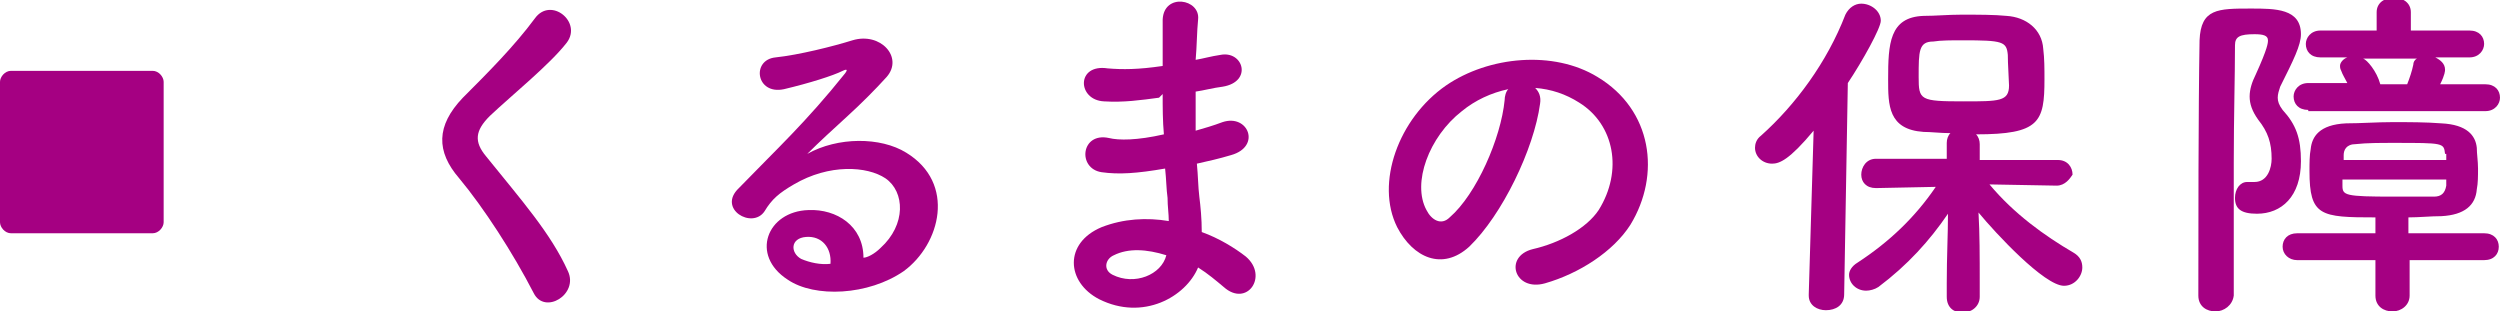
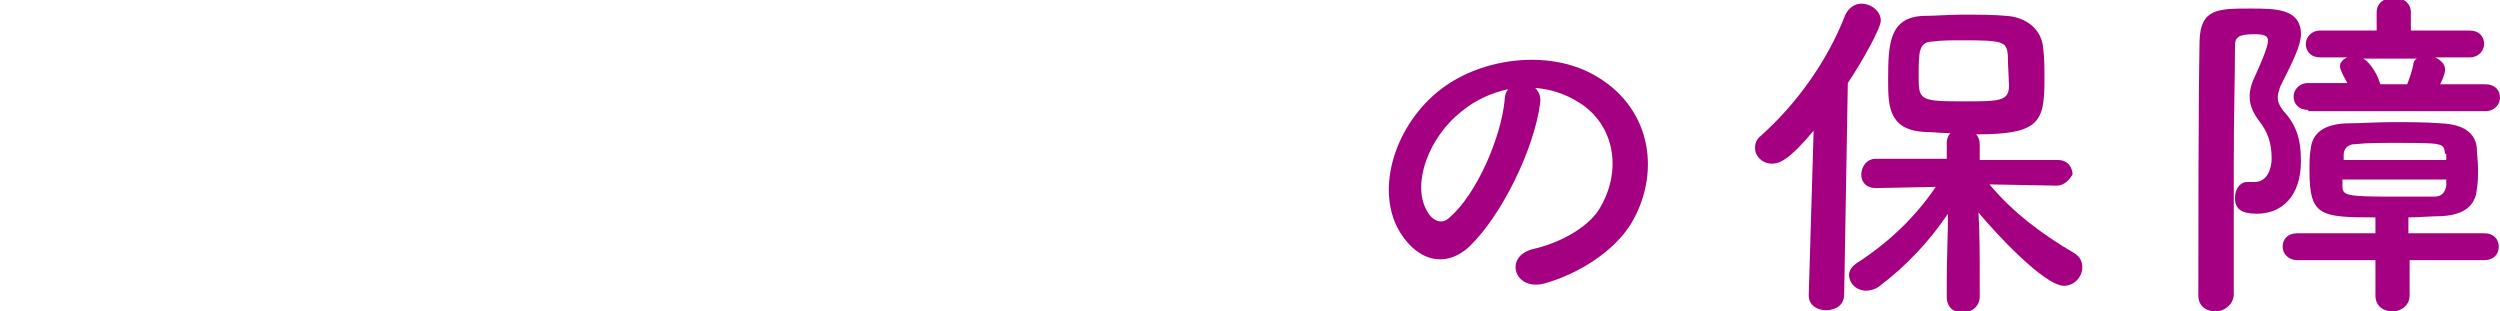
<svg xmlns="http://www.w3.org/2000/svg" version="1.1" id="レイヤー_1" x="0px" y="0px" viewBox="0 0 204.7 25.5" style="enable-background:new 0 0 204.7 25.5;" xml:space="preserve">
  <style type="text/css">
	.ドロップシャドウ{fill:none;}
	.角を丸くする_x0020_2_x0020_pt{fill:#FFFFFF;stroke:#000000;stroke-miterlimit:10;}
	.ライブ反射_x0020_X{fill:none;}
	.ベベルソフト{fill:url(#SVGID_1_);}
	.夕暮れ{fill:#FFFFFF;}
	.木の葉_GS{fill:#FFE100;}
	.ポンパドール_GS{fill-rule:evenodd;clip-rule:evenodd;fill:#4CACE2;}
	.st0{fill:#A50082;}
</style>
  <linearGradient id="SVGID_1_" gradientUnits="userSpaceOnUse" x1="1051.323" y1="-964.788" x2="1052.031" y2="-964.081">
    <stop offset="0" style="stop-color:#E6E7EA" />
    <stop offset="0.174" style="stop-color:#E2E3E6" />
    <stop offset="0.352" style="stop-color:#D6D6D8" />
    <stop offset="0.532" style="stop-color:#C0C0C1" />
    <stop offset="0.714" style="stop-color:#A3A4A3" />
    <stop offset="0.895" style="stop-color:#7F8281" />
    <stop offset="1" style="stop-color:#686E6C" />
  </linearGradient>
  <g>
-     <path class="st0" d="M0.9,19.1c-0.5,0-0.9-0.5-0.9-0.9V6.7c0-0.4,0.4-0.9,0.9-0.9h11.6c0.5,0,0.9,0.5,0.9,0.9v11.5   c0,0.4-0.4,0.9-0.9,0.9H0.9z" />
-     <path class="st0" d="M43.7,24c-1.7-3.3-4.1-7-6.1-9.4c-1.9-2.2-1.9-4.3,0.3-6.6c2-2,4.2-4.2,5.9-6.5c1.3-1.8,3.9,0.3,2.6,2   c-1.4,1.8-4.5,4.3-6.3,6c-1.2,1.2-1.3,2.1-0.3,3.3c2.9,3.6,5.3,6.3,6.7,9.4C47.4,24.1,44.6,25.8,43.7,24z" />
-     <path class="st0" d="M72.1,20.3c2.1-1.9,2-4.6,0.4-5.7c-1.5-1-4.6-1.2-7.5,0.5c-1.2,0.7-1.8,1.2-2.4,2.2c-1,1.5-3.9-0.2-2.1-1.9   C63.6,12.2,66,10,69.2,6c0.3-0.4,0-0.3-0.2-0.2c-0.8,0.4-2.7,1-4.8,1.5c-2.3,0.5-2.7-2.4-0.7-2.6c1.9-0.2,4.7-0.9,6.3-1.4   c2.3-0.7,4.2,1.4,2.8,3c-0.9,1-2.1,2.2-3.2,3.2c-1.2,1.1-2.3,2.1-3.3,3.1c2.5-1.4,6-1.4,8.1-0.1c4.1,2.5,2.8,7.5-0.2,9.7   c-2.9,2-7.3,2.2-9.5,0.7c-3.1-2-1.7-5.6,1.7-5.7c2.3-0.1,4.5,1.3,4.5,3.9C71,21.1,71.6,20.8,72.1,20.3z M66,19.4   c-1.3,0.1-1.3,1.3-0.4,1.8c0.7,0.3,1.6,0.5,2.4,0.4C68.1,20.3,67.3,19.3,66,19.4z" />
-     <path class="st0" d="M94.9,8c-1.5,0.2-2.9,0.4-4.5,0.3c-2.2-0.1-2.3-3.1,0.3-2.7c1.2,0.1,2.5,0.1,4.5-0.2c0-1.5,0-2.9,0-3.8   c0.1-2.2,3.1-1.7,2.9,0c-0.1,1-0.1,2.2-0.2,3.3c0.6-0.1,1.3-0.3,2-0.4c1.9-0.4,2.7,2.2,0.2,2.6c-0.8,0.1-1.5,0.3-2.2,0.4   c0,1.1,0,2.1,0,3.2c0.7-0.2,1.4-0.4,2.2-0.7c2.1-0.7,3.2,2,0.7,2.7c-1,0.3-1.9,0.5-2.8,0.7c0.1,1,0.1,1.9,0.2,2.7   c0.1,0.8,0.2,1.8,0.2,2.9c1.4,0.5,2.7,1.3,3.6,2c1.9,1.6,0.1,4.2-1.8,2.5c-0.6-0.5-1.3-1.1-2.1-1.6c-1,2.4-4.5,4.4-8.1,2.6   c-2.7-1.4-2.9-4.6,0.2-5.9c1.8-0.7,3.7-0.8,5.5-0.5c0-0.6-0.1-1.2-0.1-1.9c-0.1-0.7-0.1-1.5-0.2-2.4c-2.3,0.4-3.8,0.5-5.2,0.3   c-2-0.3-1.7-3.3,0.6-2.8c0.8,0.2,2.3,0.2,4.5-0.3c-0.1-1.1-0.1-2.2-0.1-3.3L94.9,8z M91.2,20.9c-0.7,0.3-0.9,1.2-0.1,1.6   c1.8,0.9,4,0,4.4-1.6C93.9,20.4,92.4,20.3,91.2,20.9z" />
    <path class="st0" d="M126.1,8.5c-0.5,3.7-3.1,9.1-5.8,11.7c-2.2,2-4.6,0.9-5.9-1.6c-1.8-3.6,0.1-8.9,4-11.6   c3.5-2.4,8.8-2.9,12.4-0.7c4.5,2.7,5.2,8,2.7,12.1c-1.4,2.2-4.2,4-7,4.8c-2.5,0.7-3.4-2.2-1-2.8c2.2-0.5,4.4-1.7,5.4-3.2   c2-3.2,1.3-7-1.6-8.8c-1.1-0.7-2.3-1.1-3.6-1.2C126,7.5,126.2,7.9,126.1,8.5z M119.7,9.1c-2.7,2.1-4.1,5.9-2.9,8.1   c0.4,0.8,1.2,1.3,1.9,0.6c2.2-1.9,4.2-6.5,4.5-9.6c0-0.3,0.1-0.7,0.3-0.9C122.1,7.6,120.8,8.2,119.7,9.1z" />
    <path class="st0" d="M148.5,10.7c-2,2.4-2.8,2.7-3.4,2.7c-0.8,0-1.4-0.6-1.4-1.3c0-0.3,0.1-0.7,0.5-1c2.8-2.5,5.4-6,6.9-9.9   c0.3-0.6,0.8-0.9,1.3-0.9c0.8,0,1.6,0.6,1.6,1.4c0,0.6-1.5,3.3-2.7,5.1L151,24.1c0,0.9-0.7,1.3-1.5,1.3c-0.7,0-1.4-0.4-1.4-1.2   c0,0,0,0,0-0.1L148.5,10.7z M168.4,15.2l-5.5-0.1c2,2.4,4.5,4.2,6.9,5.6c0.5,0.3,0.7,0.7,0.7,1.2c0,0.7-0.6,1.5-1.5,1.5   c-1.6,0-5.6-4.3-7-6c0.1,1.7,0.1,3.6,0.1,5.8c0,0.3,0,0.7,0,1.1c0,0.8-0.7,1.3-1.4,1.3c-0.7,0-1.3-0.4-1.3-1.3c0-0.4,0-0.7,0-1.1   c0-2.2,0.1-4,0.1-5.7c-1.5,2.2-3.3,4.2-5.7,6c-0.3,0.2-0.7,0.3-1,0.3c-0.8,0-1.4-0.6-1.4-1.3c0-0.3,0.2-0.7,0.7-1   c2.6-1.7,4.7-3.7,6.4-6.2l-4.9,0.1h0c-0.8,0-1.2-0.5-1.2-1.1c0-0.6,0.4-1.3,1.2-1.3l5.8,0v-1.3c0-0.3,0.1-0.6,0.3-0.8   c-0.8,0-1.6-0.1-2.2-0.1c-2.9-0.2-2.9-2.2-2.9-4.3c0-2.9,0.1-5.1,2.9-5.2c1,0,2-0.1,3.1-0.1c1.4,0,2.7,0,3.7,0.1   c1.6,0.1,2.9,1.1,3,2.7c0.1,0.8,0.1,1.6,0.1,2.5c0,3.5-0.4,4.5-5.6,4.5c0.2,0.2,0.3,0.5,0.3,0.8v1.3l6.4,0c0.8,0,1.2,0.6,1.2,1.2   C169.5,14.6,169.1,15.2,168.4,15.2L168.4,15.2z M164.4,4.5c-0.1-1.1-0.4-1.2-3.7-1.2c-0.9,0-1.8,0-2.4,0.1c-1.2,0-1.2,0.8-1.2,2.9   c0,1.9,0.1,2,3.7,2c2.9,0,3.7,0,3.7-1.3C164.4,5,164.4,4.8,164.4,4.5z" />
    <path class="st0" d="M181.4,25.5c-0.7,0-1.4-0.4-1.4-1.3c0-5.2,0-15.2,0.1-20.9c0.1-2.6,1.5-2.6,4.2-2.6c2,0,4.1,0,4.1,2.1   c0,0.9-0.6,2.1-1.7,4.3c-0.1,0.3-0.2,0.6-0.2,0.9c0,0.3,0.1,0.6,0.4,1c1.1,1.2,1.5,2.3,1.5,4.2c0,2.9-1.6,4.3-3.6,4.3   c-1.3,0-1.8-0.4-1.8-1.3c0-0.7,0.4-1.3,1-1.3c0.1,0,0.2,0,0.3,0c0.1,0,0.2,0,0.3,0c1.1,0,1.4-1.2,1.4-1.9c0-1.3-0.3-2.2-1.1-3.2   c-0.5-0.7-0.7-1.3-0.7-1.9c0-0.6,0.2-1.2,0.5-1.8c1-2.2,1-2.6,1-2.8c0-0.4-0.4-0.5-1.1-0.5c-1.2,0-1.6,0.2-1.6,0.9   c0,2.5-0.1,5.9-0.1,9.6c0,8.9,0,9.6,0,10.9C182.8,25,182.1,25.5,181.4,25.5z M197.3,21.3l0,2.9c0,0.8-0.7,1.3-1.4,1.3   s-1.4-0.4-1.4-1.3l0-2.9h-6.4c-0.7,0-1.2-0.5-1.2-1.1s0.4-1.1,1.2-1.1l6.4,0v-1.3c-4.5,0-5.4-0.1-5.4-3.8c0-0.6,0-1.3,0.1-1.8   c0.1-1,0.7-2,2.9-2.1c1.2,0,2.5-0.1,3.8-0.1c1.4,0,2.7,0,4,0.1c2.1,0.1,2.8,1,2.9,2c0,0.5,0.1,1.1,0.1,1.7c0,0.6,0,1.2-0.1,1.7   c-0.1,1.3-1,2.1-2.9,2.2c-0.9,0-1.8,0.1-2.7,0.1l0,1.3l6.2,0c0.8,0,1.2,0.5,1.2,1.1s-0.4,1.1-1.2,1.1H197.3z M189,9   c-0.8,0-1.2-0.5-1.2-1.1c0-0.5,0.4-1.1,1.2-1.1l3.2,0c-0.2-0.4-0.4-0.7-0.5-1c-0.1-0.2-0.1-0.3-0.1-0.4c0-0.3,0.3-0.6,0.6-0.7h-2.2   c-0.8,0-1.2-0.5-1.2-1.1c0-0.5,0.4-1.1,1.2-1.1h4.6l0-1.5v0c0-0.8,0.7-1.2,1.4-1.2s1.4,0.4,1.4,1.2v0l0,1.5h4.8   c0.8,0,1.2,0.5,1.2,1.1c0,0.5-0.4,1.1-1.2,1.1h-2.8c0.4,0.2,0.8,0.5,0.8,1c0,0.1,0,0.4-0.4,1.2l3.7,0c0.8,0,1.2,0.5,1.2,1.1   c0,0.5-0.4,1.1-1.2,1.1H189z M200.2,12.6c-0.1-0.9-0.1-0.9-4.2-0.9c-1.1,0-2.2,0-3.1,0.1c-0.8,0-1,0.5-1,0.9c0,0.1,0,0.3,0,0.4h8.4   V12.6z M200.2,14.7h-8.4c0,0.2,0,0.3,0,0.5c0,0.8,0.2,0.9,4.2,0.9c1.1,0,2.3,0,3.3,0c0.6,0,0.9-0.3,1-0.9V14.7z M193.5,4.8   c0.3,0.1,1.1,1,1.4,2.1h2.2c0.2-0.5,0.4-1.1,0.5-1.6c0-0.2,0.1-0.4,0.3-0.5H193.5z" />
  </g>
</svg>